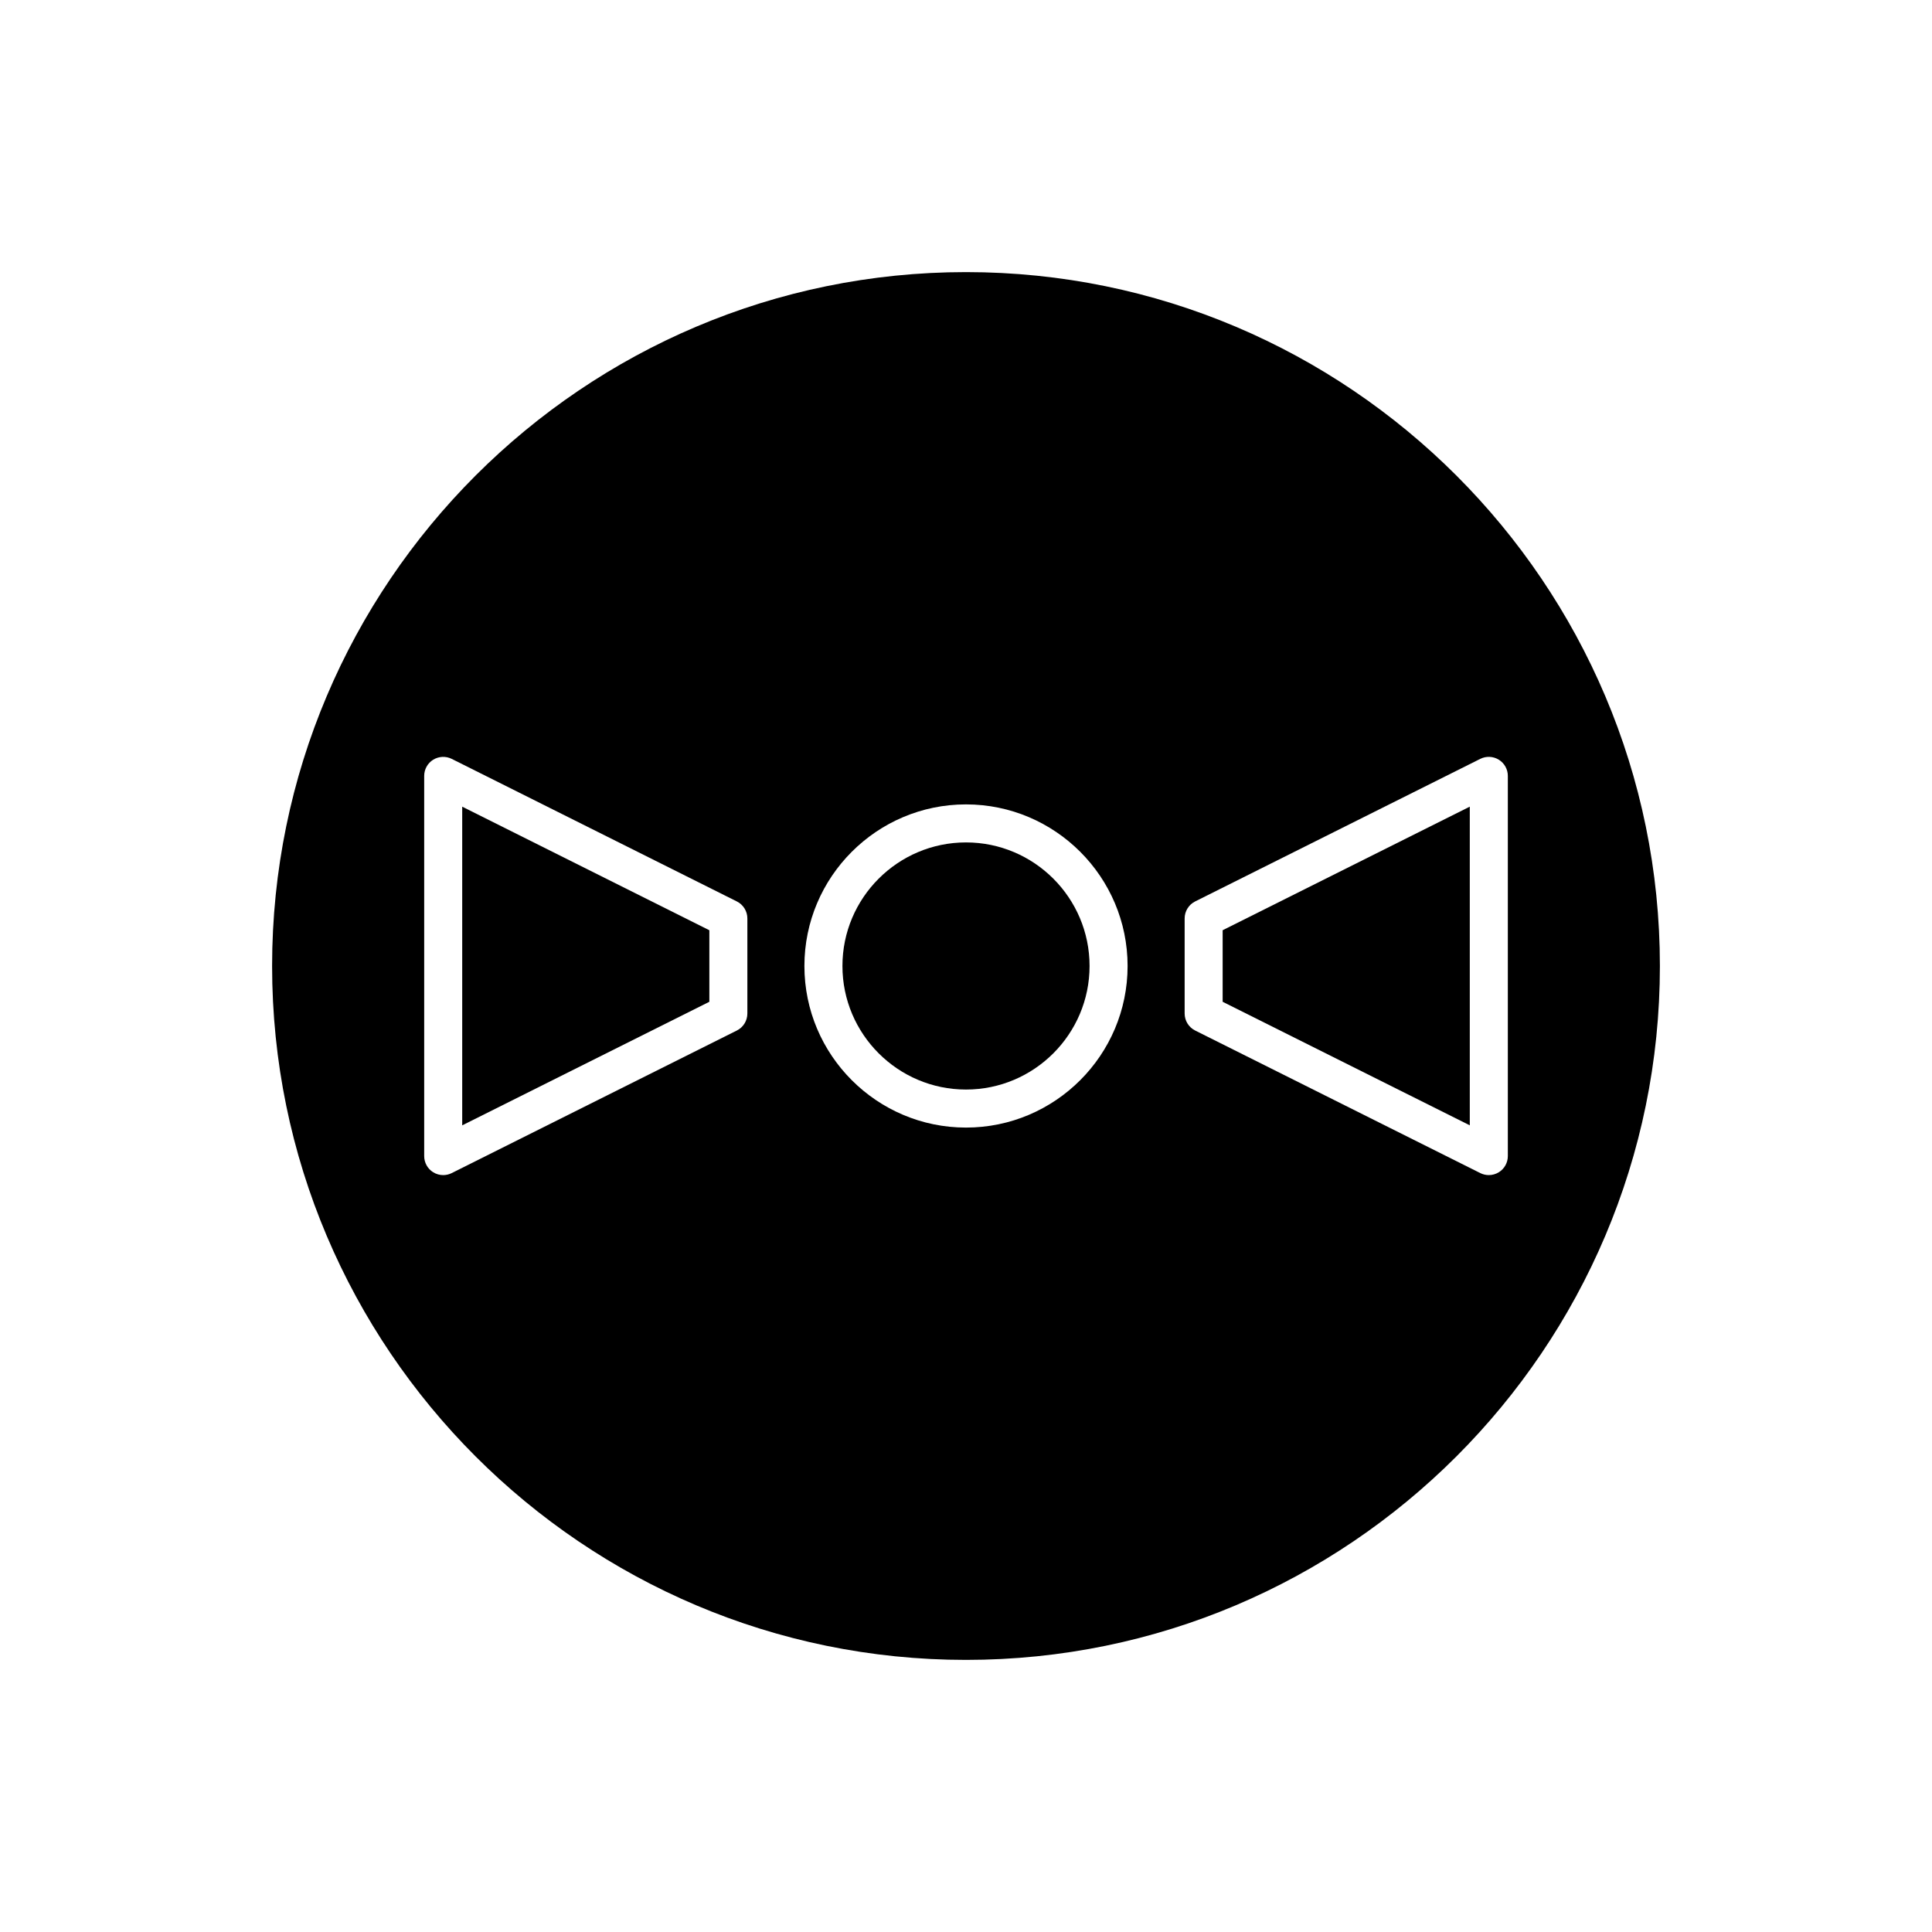
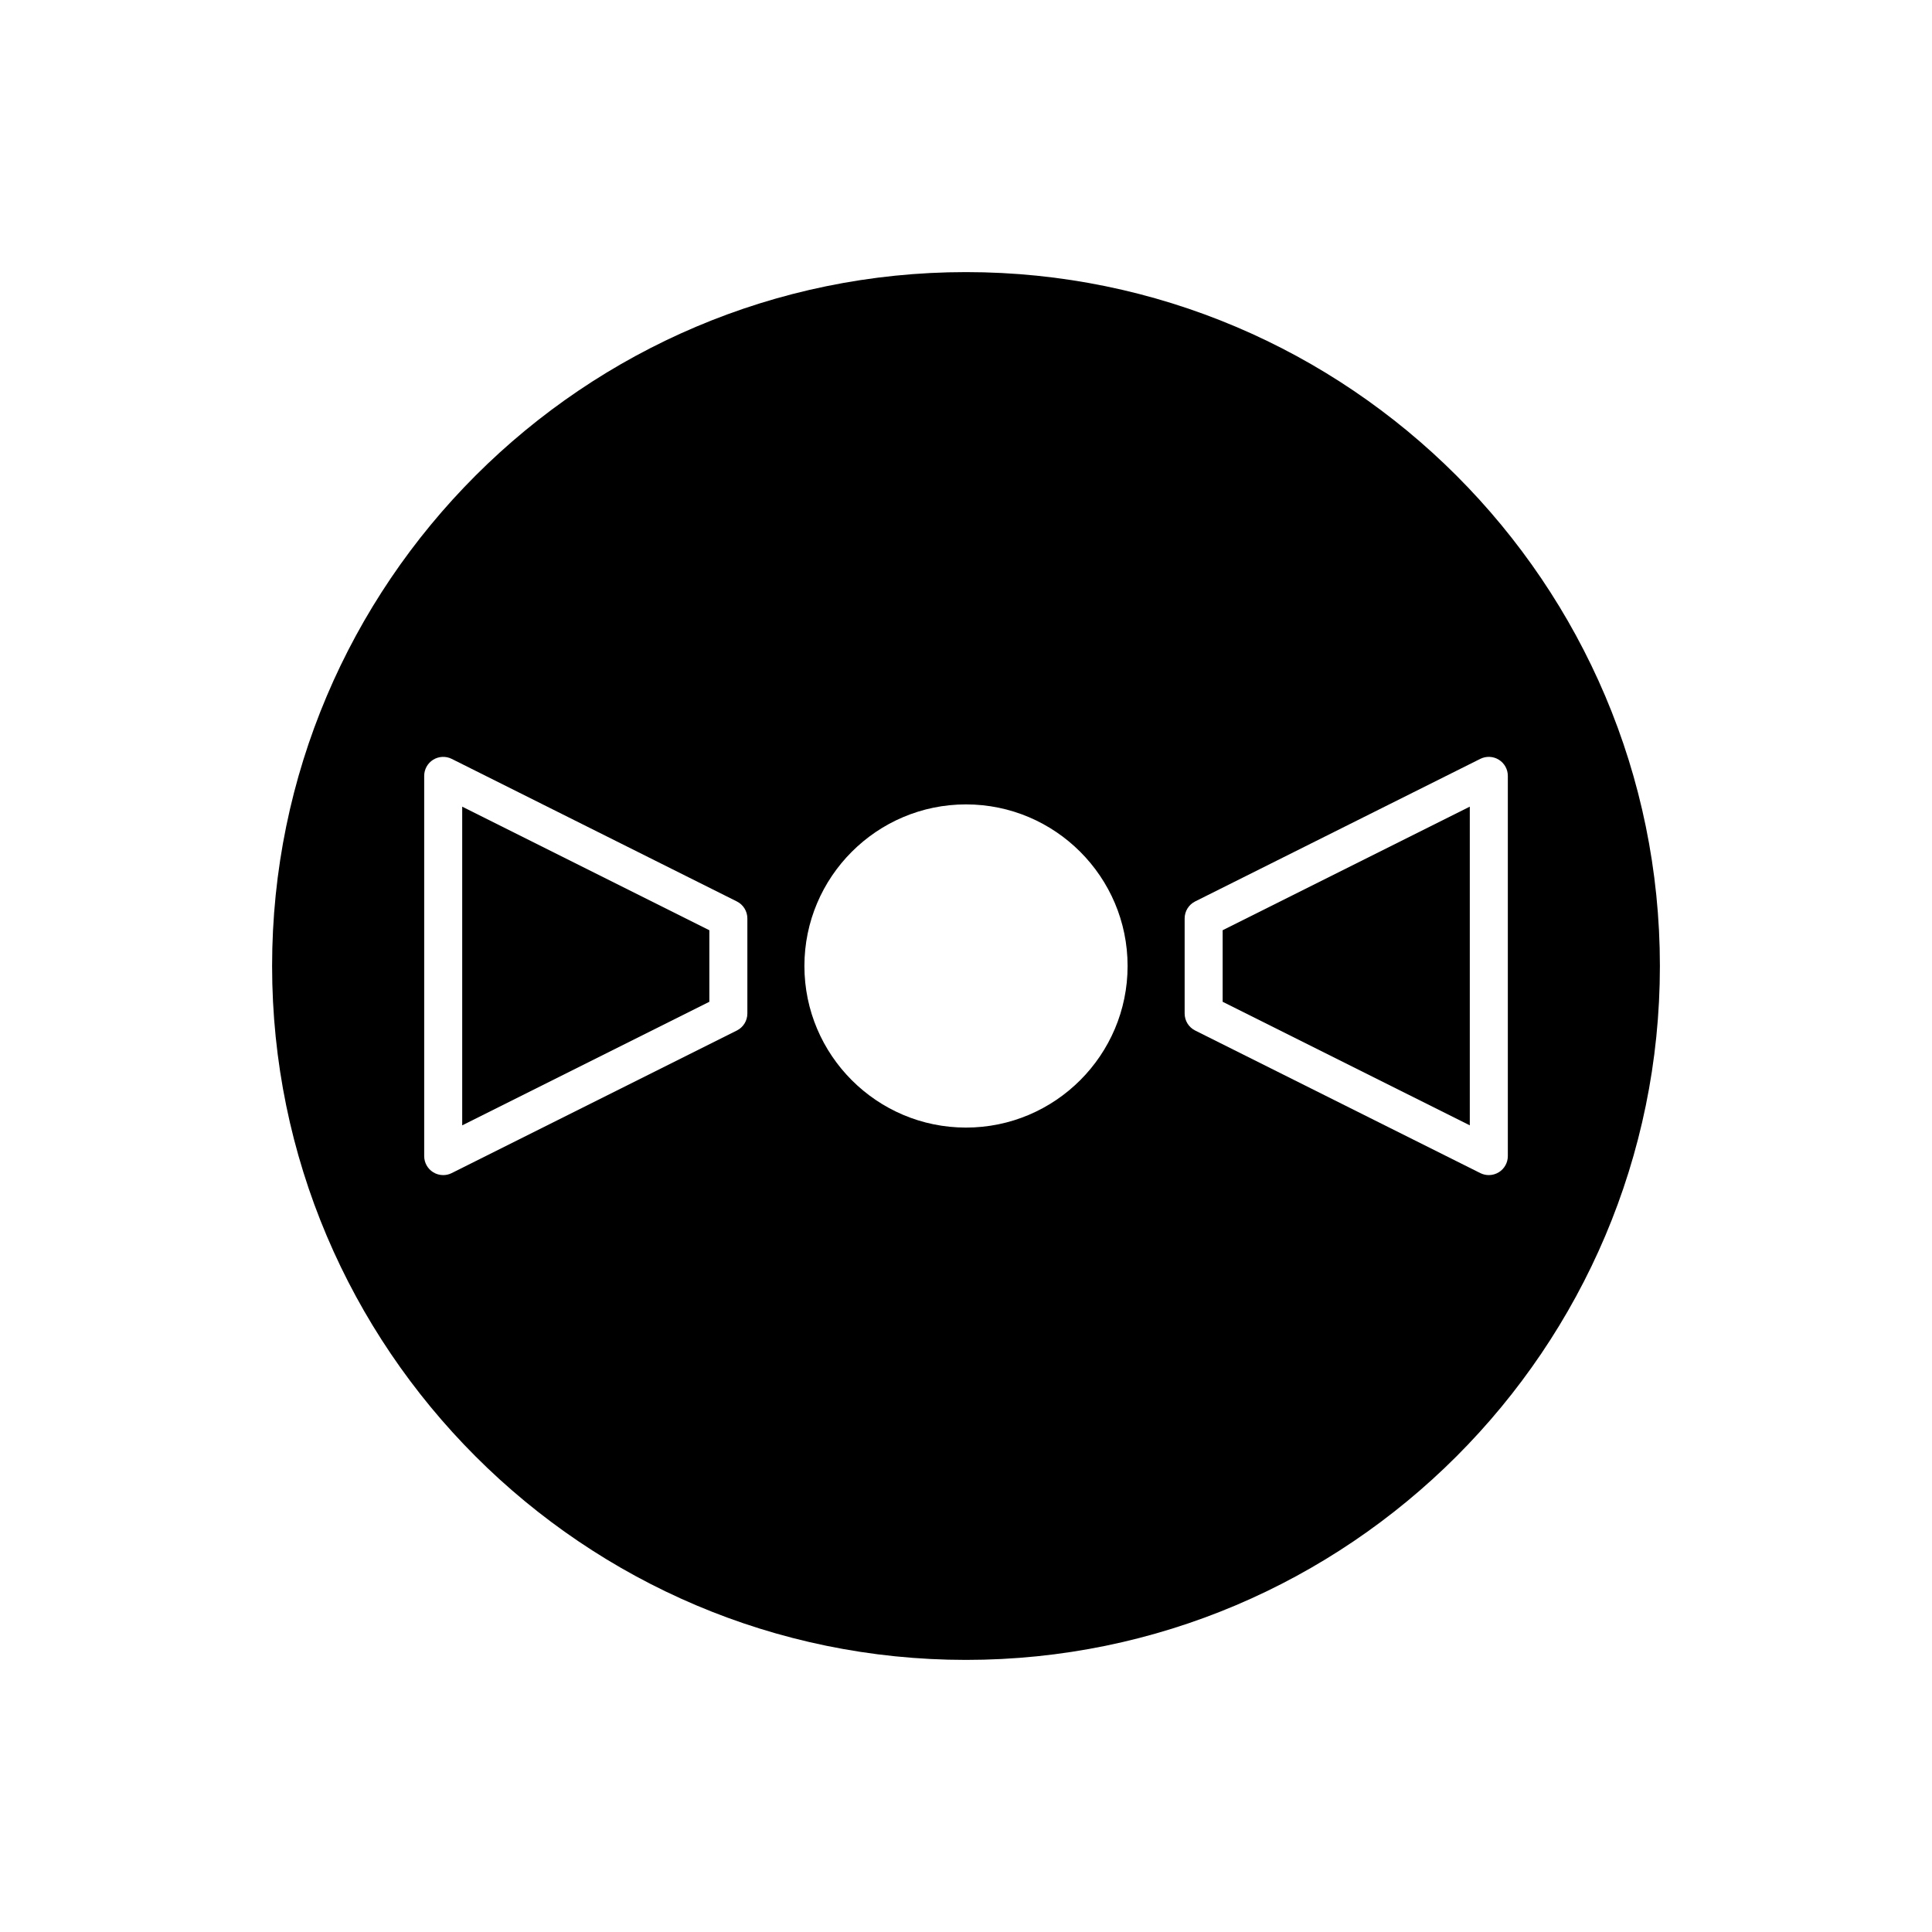
<svg xmlns="http://www.w3.org/2000/svg" fill="#000000" width="800px" height="800px" version="1.1" viewBox="144 144 512 512">
  <g>
    <path d="m266.49 442.23 65.496-32.746v-18.961l-65.496-32.75z" />
-     <path d="m400 367.25c-18.055 0-32.746 14.691-32.746 32.746 0 18.055 14.691 32.746 32.746 32.746s32.746-14.691 32.746-32.746c0-18.055-14.691-32.746-32.746-32.746z" />
    <path d="m400 216.11c-101.4 0-183.89 82.492-183.89 183.89 0 101.39 82.492 183.89 183.89 183.89 101.39 0 183.89-82.496 183.89-183.89 0-101.4-82.496-183.89-183.89-183.89zm-57.941 196.48c0 1.91-1.078 3.652-2.785 4.508l-75.57 37.785c-0.711 0.355-1.48 0.531-2.254 0.531-0.922 0-1.84-0.254-2.648-0.754-1.484-0.918-2.387-2.539-2.387-4.285v-100.76c0-1.746 0.906-3.367 2.387-4.285 1.484-0.914 3.344-1 4.902-0.223l75.57 37.785c1.711 0.855 2.785 2.602 2.785 4.508zm57.941 30.23c-23.613 0-42.824-19.211-42.824-42.824s19.211-42.824 42.824-42.824 42.824 19.211 42.824 42.824-19.211 42.824-42.824 42.824zm141.2-97.492c1.484 0.918 2.391 2.539 2.391 4.285v100.76c0 1.746-0.906 3.367-2.387 4.285-0.812 0.5-1.734 0.754-2.652 0.754-0.77 0-1.543-0.176-2.254-0.531l-75.57-37.785c-1.707-0.855-2.785-2.598-2.785-4.508v-25.191c0-1.91 1.078-3.652 2.785-4.508l75.57-37.785c1.562-0.777 3.414-0.691 4.902 0.223z" />
    <path d="m533.51 357.77-65.496 32.75v18.961l65.496 32.746z" />
  </g>
</svg>